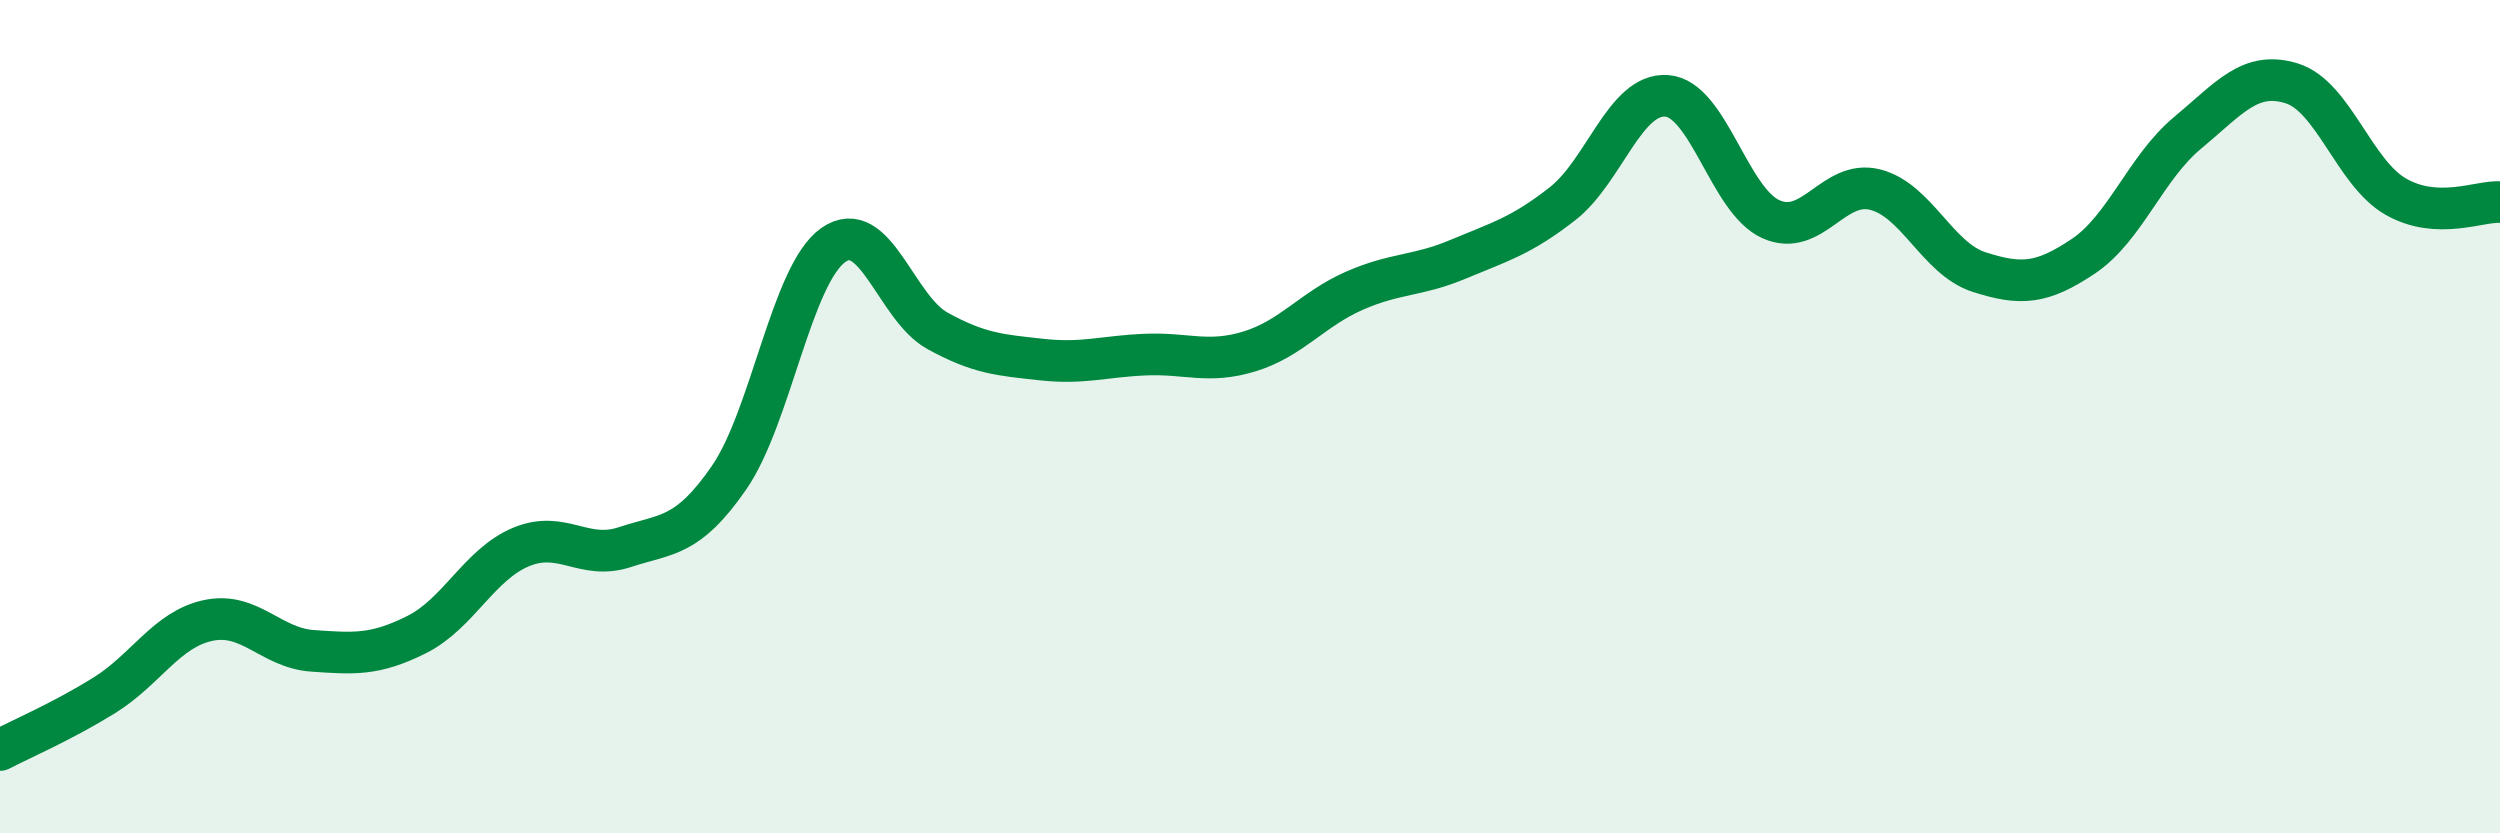
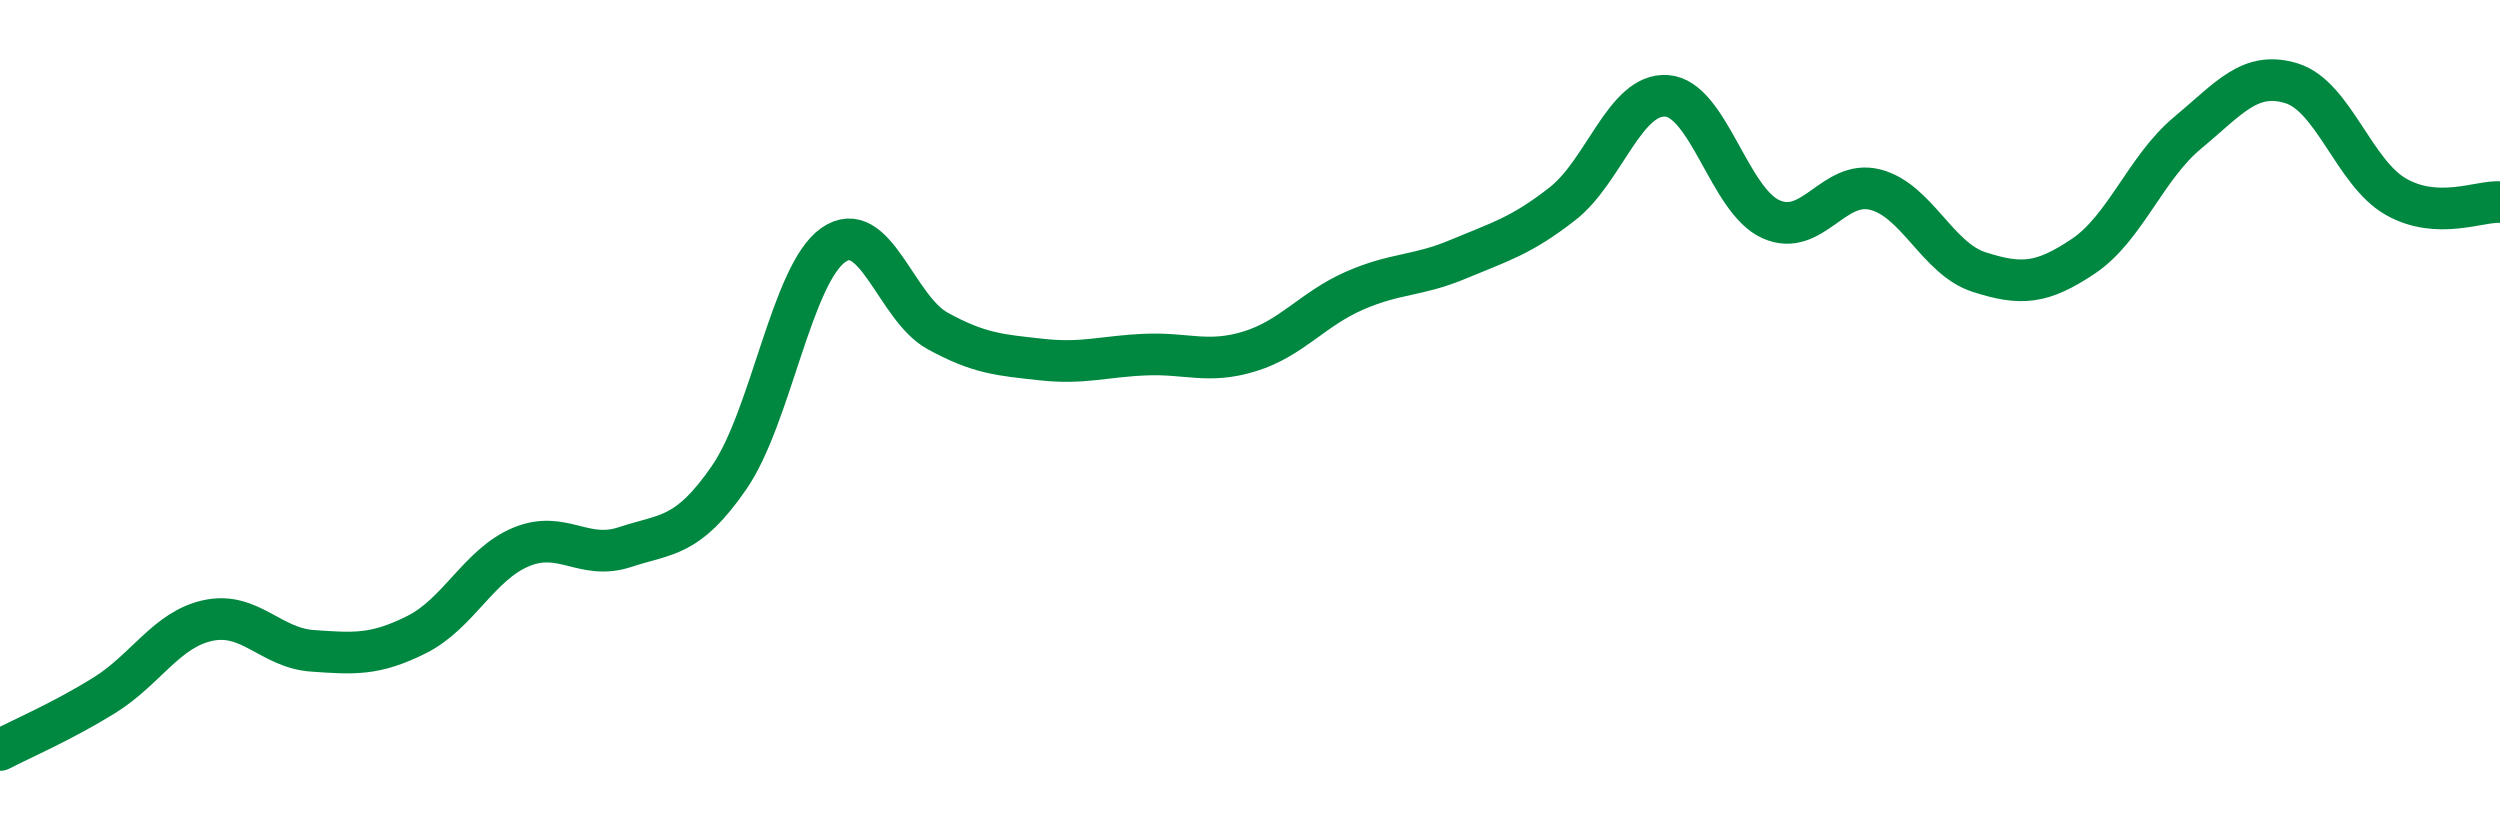
<svg xmlns="http://www.w3.org/2000/svg" width="60" height="20" viewBox="0 0 60 20">
-   <path d="M 0,18 C 0.5,17.74 1.5,17.31 2.5,16.69 C 3.5,16.07 4,15.1 5,14.89 C 6,14.68 6.5,15.55 7.5,15.62 C 8.5,15.69 9,15.73 10,15.23 C 11,14.73 11.5,13.55 12.5,13.13 C 13.5,12.71 14,13.46 15,13.13 C 16,12.8 16.5,12.91 17.5,11.46 C 18.5,10.01 19,6.58 20,5.88 C 21,5.18 21.5,7.39 22.5,7.94 C 23.5,8.49 24,8.52 25,8.63 C 26,8.74 26.5,8.55 27.5,8.51 C 28.5,8.47 29,8.74 30,8.43 C 31,8.12 31.5,7.42 32.5,6.98 C 33.5,6.54 34,6.64 35,6.22 C 36,5.8 36.5,5.67 37.5,4.89 C 38.5,4.11 39,2.23 40,2.3 C 41,2.37 41.5,4.81 42.5,5.26 C 43.5,5.71 44,4.3 45,4.55 C 46,4.8 46.5,6.21 47.5,6.53 C 48.5,6.85 49,6.82 50,6.15 C 51,5.48 51.5,4.02 52.5,3.19 C 53.5,2.36 54,1.69 55,2 C 56,2.31 56.5,4.15 57.5,4.72 C 58.5,5.29 59.5,4.82 60,4.85L60 20L0 20Z" fill="#008740" opacity="0.1" stroke-linecap="round" stroke-linejoin="round" />
  <path d="M 0,18 C 0.5,17.74 1.5,17.31 2.5,16.69 C 3.5,16.07 4,15.1 5,14.89 C 6,14.68 6.5,15.55 7.5,15.62 C 8.5,15.69 9,15.73 10,15.23 C 11,14.73 11.5,13.55 12.5,13.13 C 13.5,12.71 14,13.46 15,13.13 C 16,12.8 16.5,12.91 17.5,11.46 C 18.5,10.01 19,6.58 20,5.88 C 21,5.18 21.5,7.39 22.5,7.94 C 23.5,8.49 24,8.52 25,8.63 C 26,8.74 26.5,8.55 27.5,8.51 C 28.5,8.47 29,8.74 30,8.43 C 31,8.12 31.5,7.42 32.5,6.98 C 33.5,6.54 34,6.64 35,6.22 C 36,5.8 36.5,5.67 37.5,4.89 C 38.5,4.11 39,2.23 40,2.3 C 41,2.37 41.5,4.81 42.5,5.26 C 43.5,5.71 44,4.3 45,4.55 C 46,4.8 46.5,6.21 47.5,6.53 C 48.5,6.85 49,6.82 50,6.15 C 51,5.48 51.5,4.02 52.5,3.19 C 53.5,2.36 54,1.69 55,2 C 56,2.31 56.5,4.15 57.5,4.72 C 58.5,5.29 59.5,4.82 60,4.85" stroke="#008740" stroke-width="1" fill="none" stroke-linecap="round" stroke-linejoin="round" />
</svg>